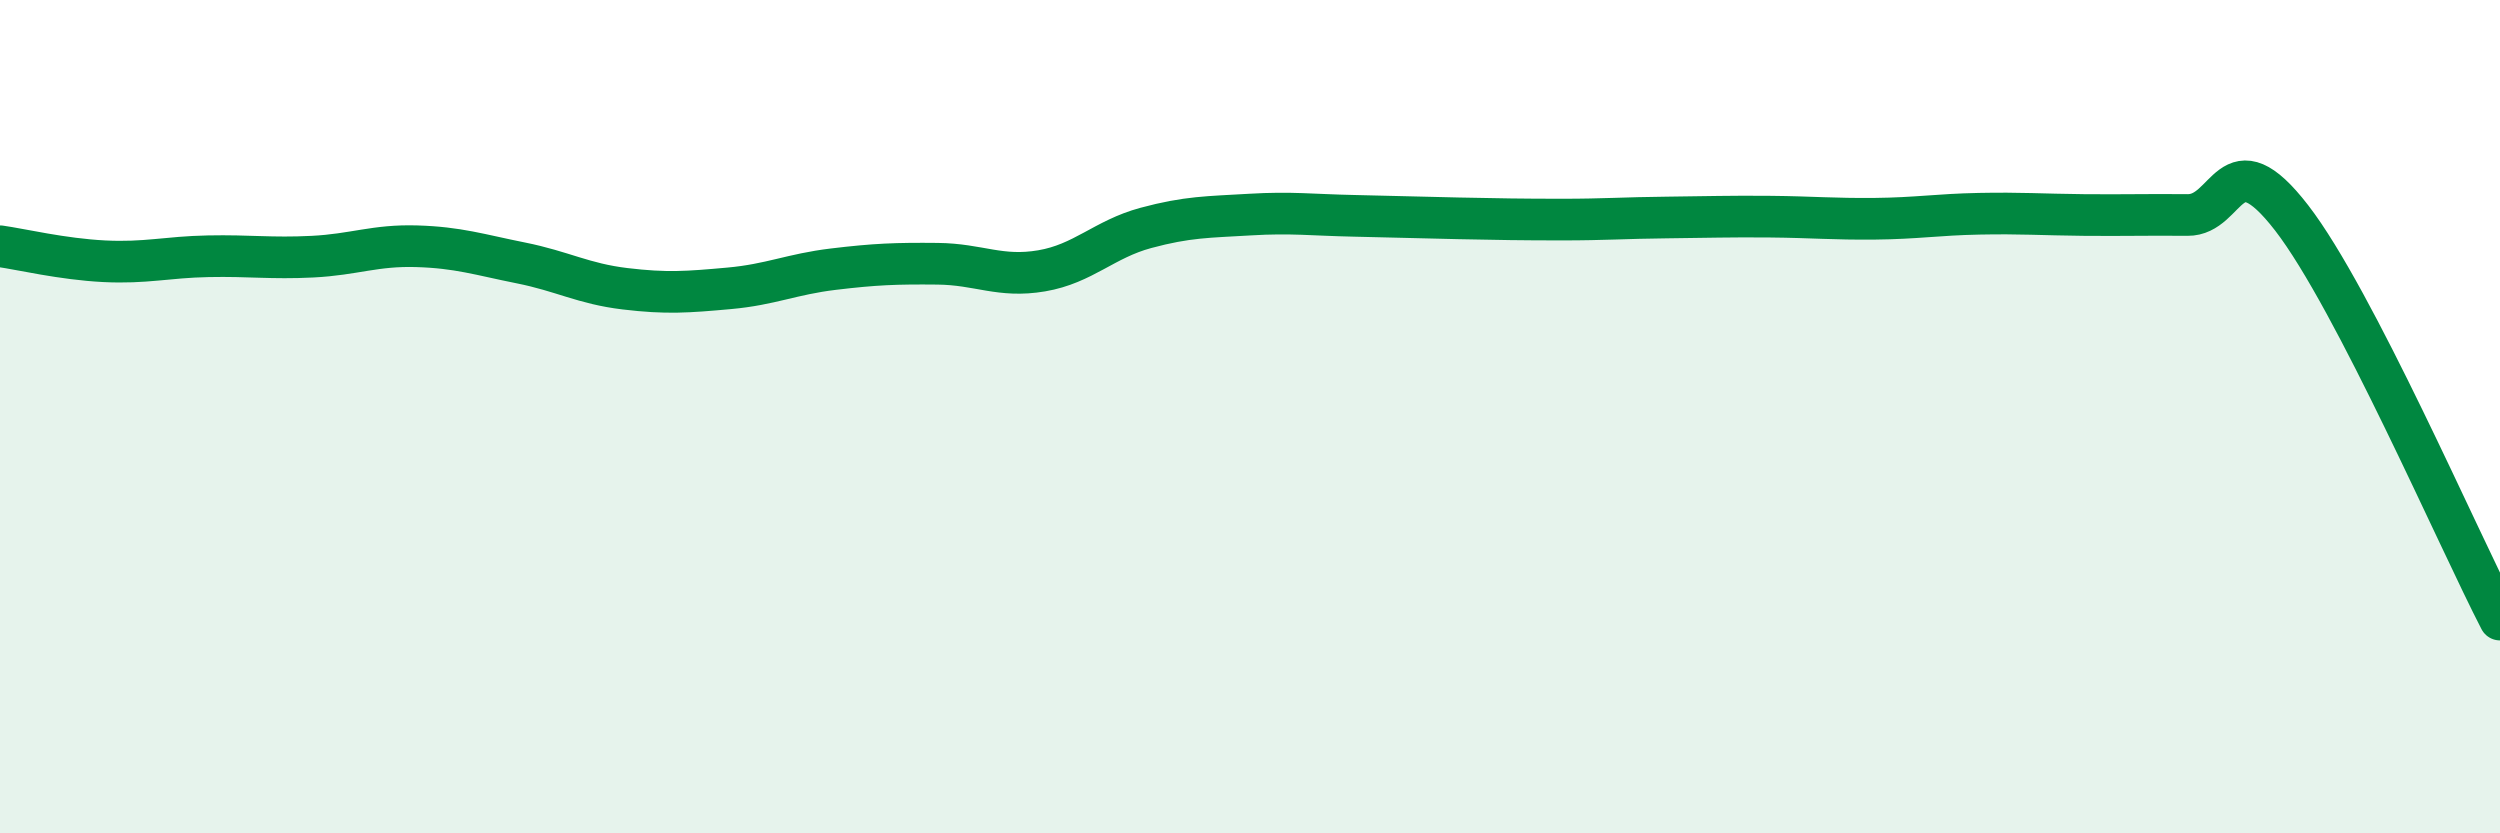
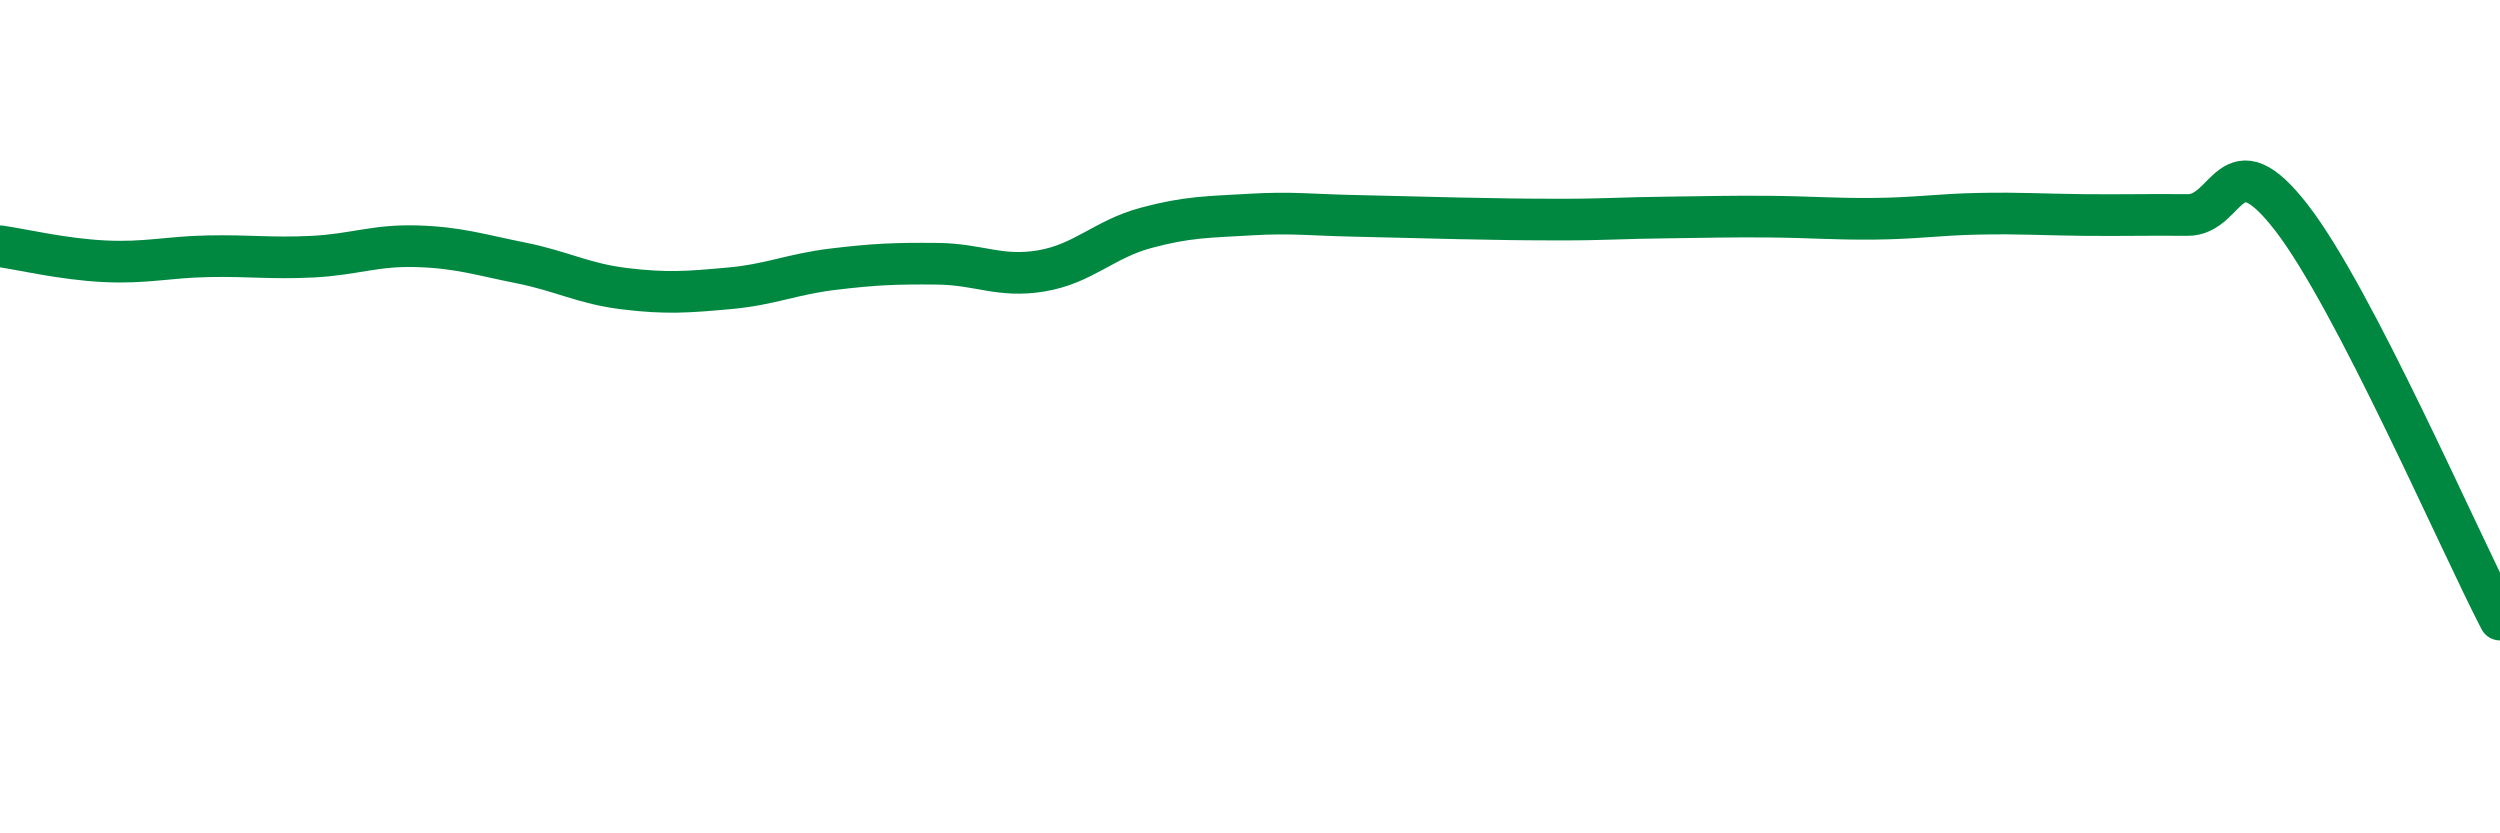
<svg xmlns="http://www.w3.org/2000/svg" width="60" height="20" viewBox="0 0 60 20">
-   <path d="M 0,5.91 C 0.5,5.98 1.5,6.22 2.5,6.27 C 3.5,6.32 4,6.17 5,6.15 C 6,6.13 6.5,6.21 7.5,6.16 C 8.5,6.11 9,5.88 10,5.91 C 11,5.94 11.5,6.11 12.5,6.31 C 13.5,6.51 14,6.81 15,6.93 C 16,7.05 16.5,7.01 17.5,6.92 C 18.5,6.83 19,6.58 20,6.46 C 21,6.34 21.5,6.32 22.5,6.33 C 23.5,6.34 24,6.67 25,6.5 C 26,6.33 26.5,5.74 27.5,5.47 C 28.5,5.2 29,5.21 30,5.15 C 31,5.09 31.5,5.16 32.5,5.18 C 33.5,5.2 34,5.22 35,5.24 C 36,5.26 36.5,5.27 37.5,5.27 C 38.5,5.27 39,5.23 40,5.22 C 41,5.21 41.5,5.19 42.5,5.2 C 43.5,5.21 44,5.26 45,5.25 C 46,5.24 46.5,5.15 47.5,5.13 C 48.5,5.11 49,5.15 50,5.16 C 51,5.17 51.5,5.15 52.5,5.16 C 53.5,5.17 53.5,3.29 55,5.23 C 56.5,7.17 59,12.94 60,14.87L60 20L0 20Z" fill="#008740" opacity="0.1" stroke-linecap="round" stroke-linejoin="round" />
  <path d="M 0,5.91 C 0.5,5.98 1.5,6.22 2.5,6.27 C 3.5,6.32 4,6.17 5,6.15 C 6,6.13 6.5,6.21 7.5,6.16 C 8.5,6.11 9,5.88 10,5.91 C 11,5.94 11.5,6.11 12.5,6.31 C 13.5,6.51 14,6.81 15,6.93 C 16,7.05 16.5,7.01 17.5,6.92 C 18.5,6.83 19,6.58 20,6.46 C 21,6.34 21.5,6.32 22.5,6.33 C 23.5,6.34 24,6.67 25,6.5 C 26,6.33 26.5,5.74 27.5,5.47 C 28.5,5.2 29,5.21 30,5.15 C 31,5.09 31.5,5.16 32.5,5.18 C 33.5,5.2 34,5.22 35,5.24 C 36,5.26 36.5,5.27 37.5,5.27 C 38.5,5.27 39,5.23 40,5.22 C 41,5.21 41.5,5.19 42.5,5.2 C 43.5,5.21 44,5.26 45,5.25 C 46,5.24 46.5,5.15 47.5,5.13 C 48.5,5.11 49,5.15 50,5.16 C 51,5.17 51.5,5.15 52.5,5.16 C 53.5,5.17 53.5,3.29 55,5.23 C 56.5,7.17 59,12.94 60,14.87" stroke="#008740" stroke-width="1" fill="none" stroke-linecap="round" stroke-linejoin="round" />
</svg>